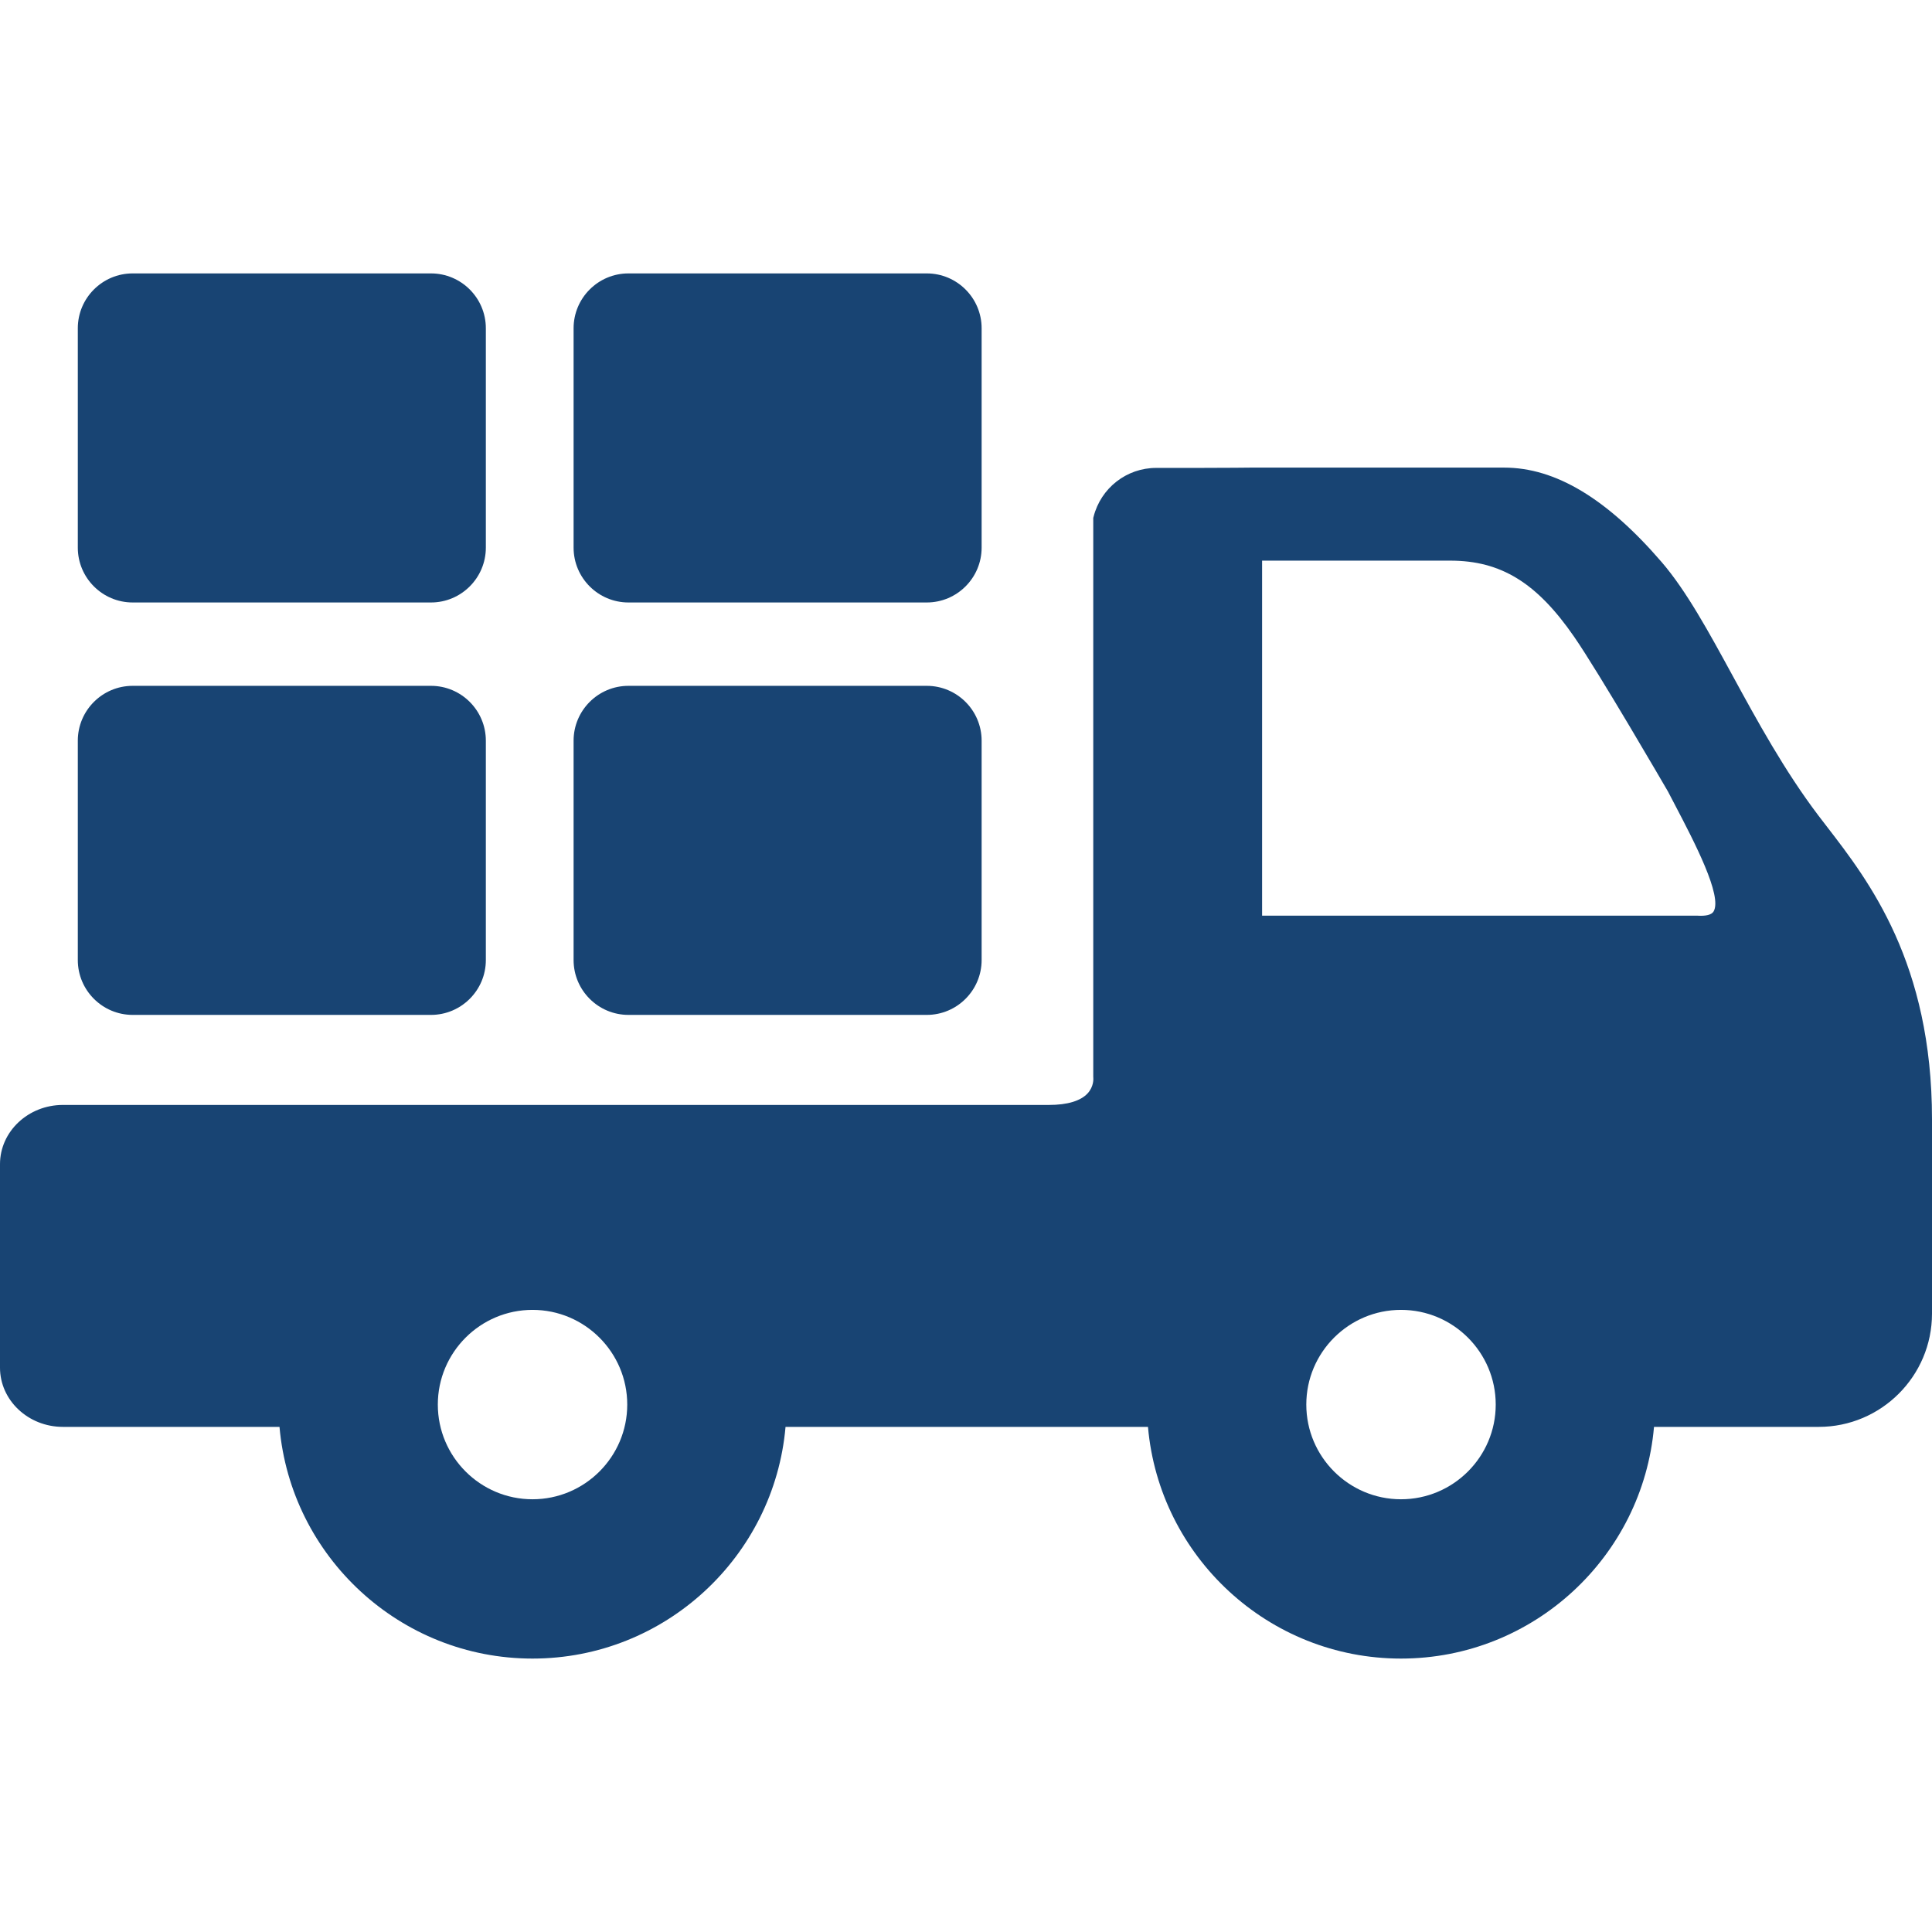
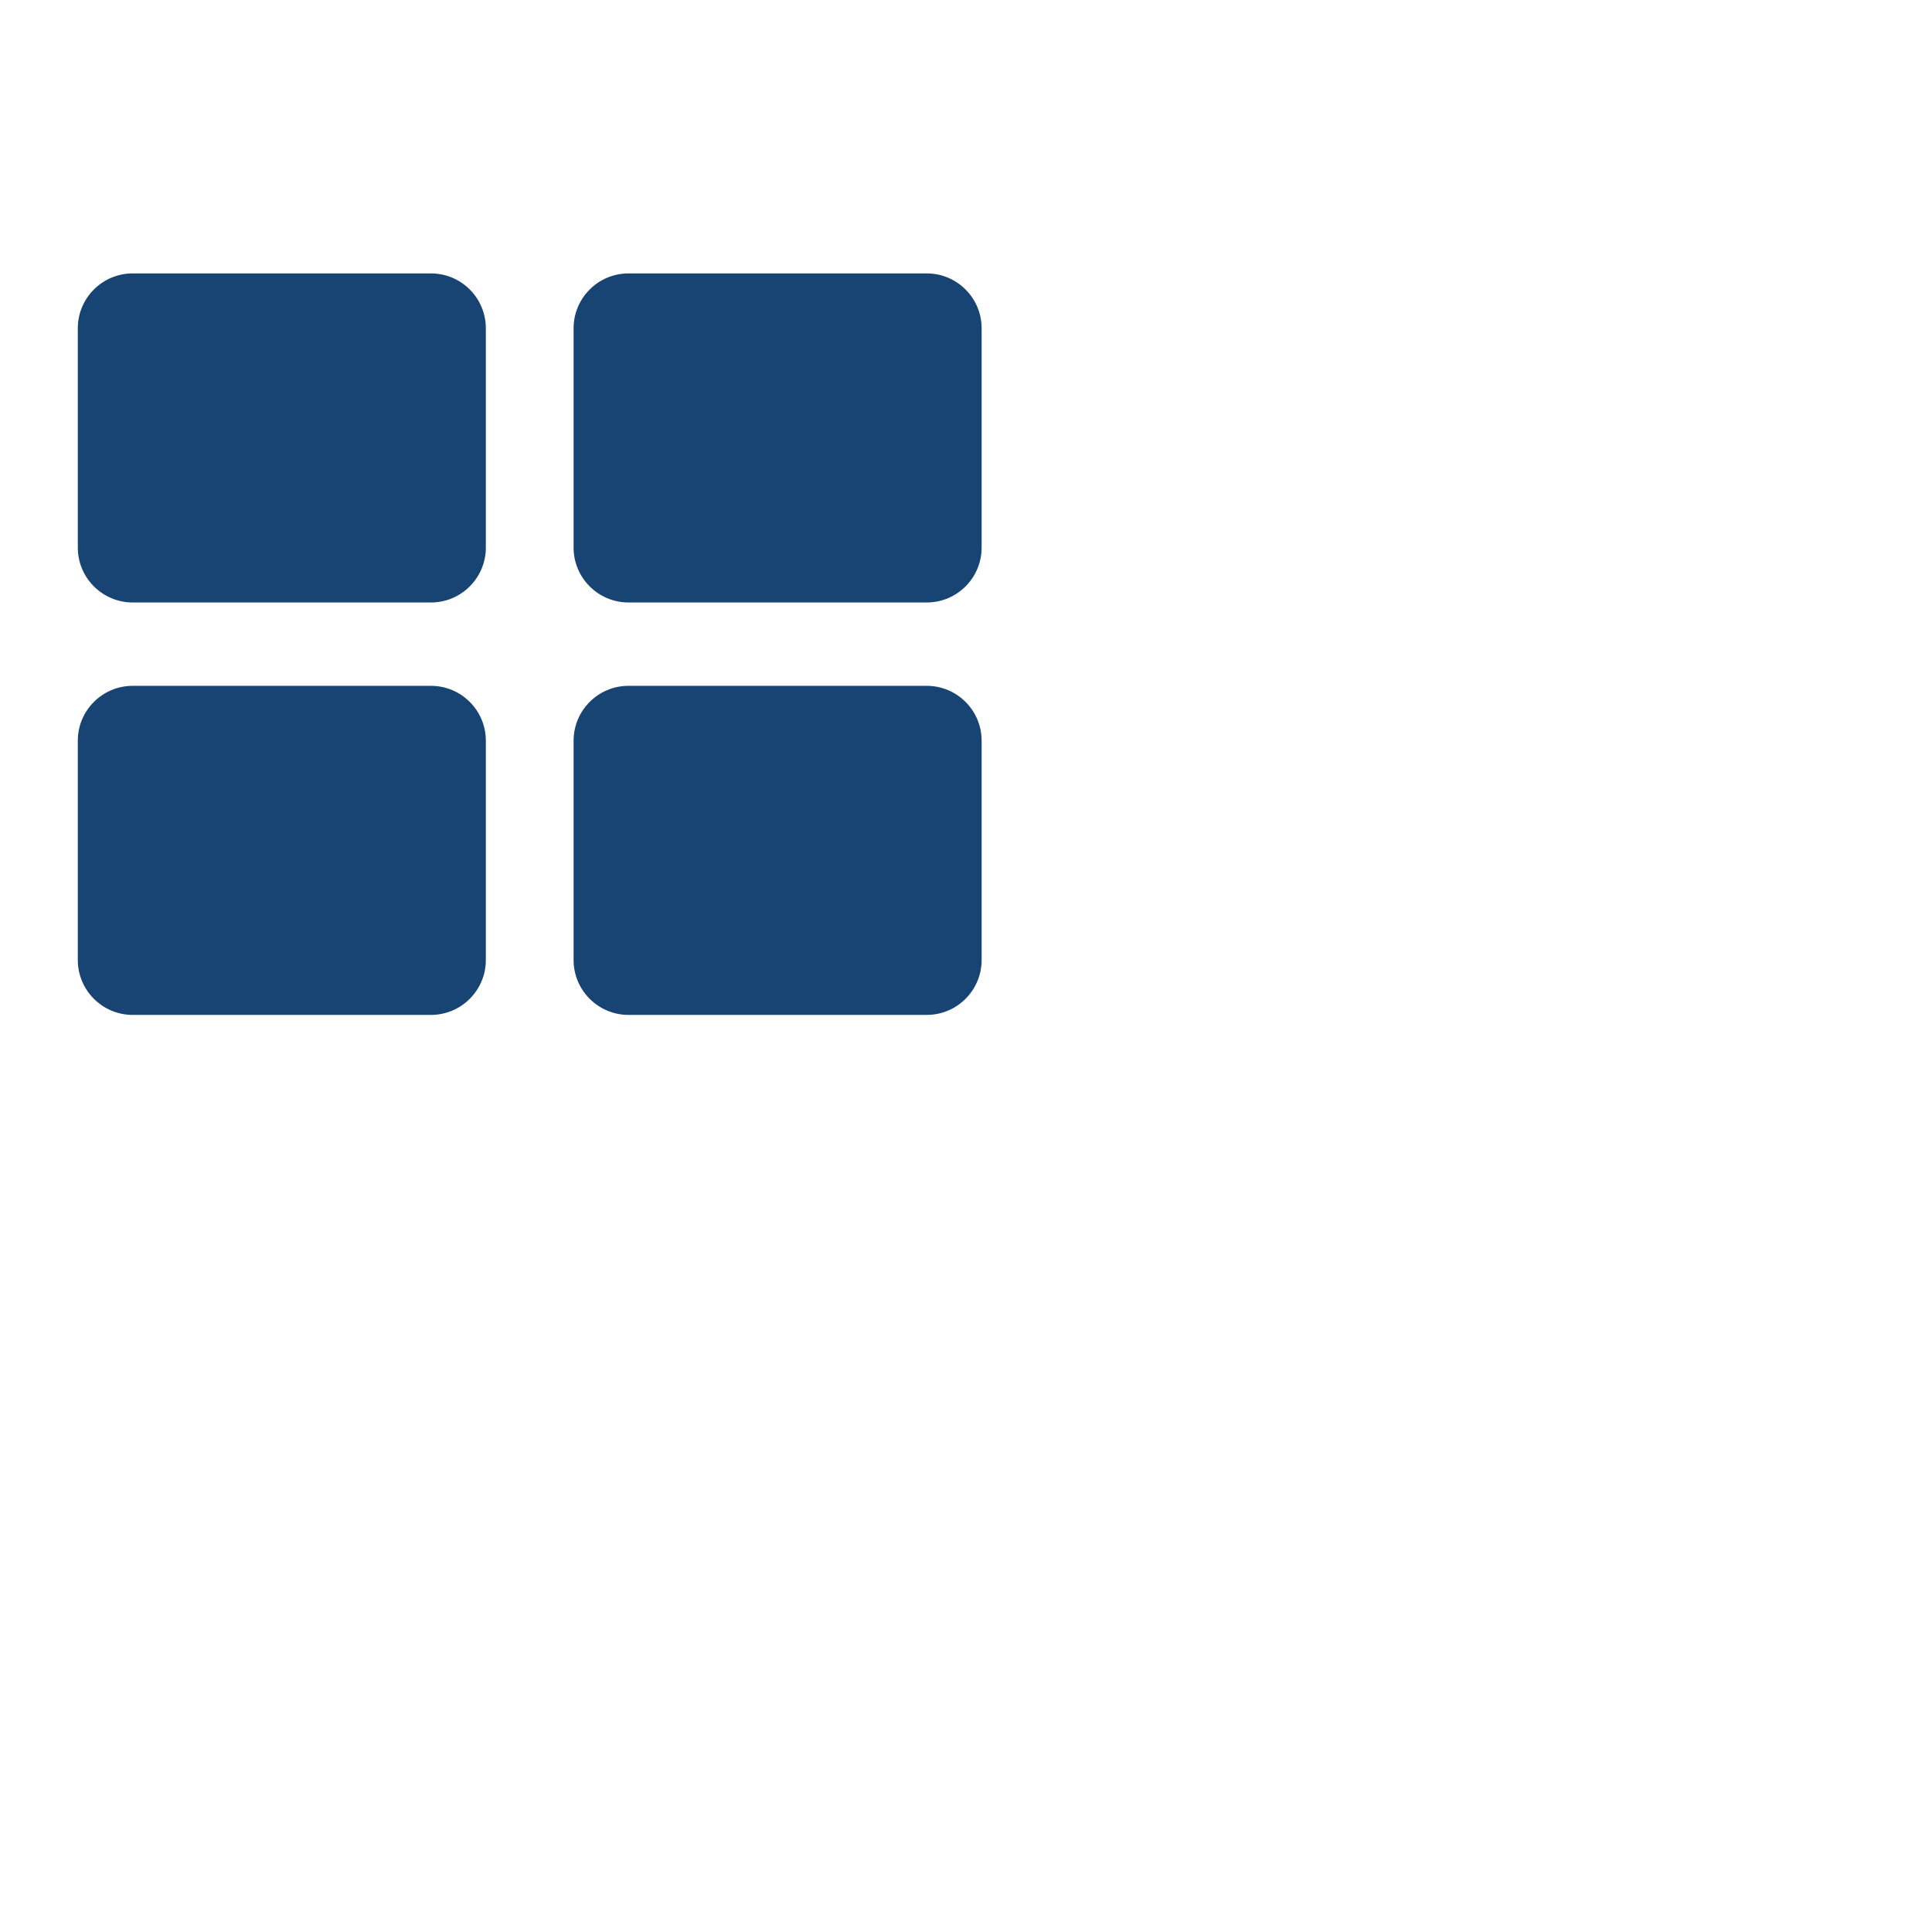
<svg xmlns="http://www.w3.org/2000/svg" width="1379" height="1379" viewBox="0 0 1379 1379" fill="none">
-   <path d="M1304.11 590.173C1301.99 587.43 1299.95 584.78 1298 582.213C1273.7 550.182 1254.04 514.131 1236.71 482.323C1219.71 451.135 1203.65 421.675 1186.12 401.304C1147.01 355.854 1110.21 333.764 1073.62 333.764H892.919C892.747 333.767 875.485 333.977 854.71 333.977H825.244C804.184 333.977 785.817 348.276 780.581 368.75L780.336 369.706V768.68L780.38 769.5C780.402 769.742 780.85 775.457 776.344 780.373C771.374 785.804 761.832 788.672 748.748 788.672H44.923C20.152 788.669 0 807.628 0 830.931V976.201C0 999.504 20.152 1018.46 44.923 1018.46H199.501C207.6 1111 285.474 1183.84 380.094 1183.84C474.713 1183.84 552.594 1111 560.689 1018.46H819.394C827.493 1111 905.367 1183.84 999.987 1183.84C1094.61 1183.84 1172.49 1111 1180.58 1018.46H1298.16C1342.73 1018.46 1379 982.202 1379 937.632V798.932C1379 687.301 1333.93 628.849 1304.11 590.173ZM1067.6 1002.54C1067.6 1039.81 1037.27 1070.13 999.987 1070.13C962.717 1070.13 932.396 1039.81 932.396 1002.54C932.396 965.269 962.717 934.945 999.987 934.945C1037.27 934.945 1067.6 965.266 1067.6 1002.54ZM1223.07 650.63C1221.65 652.963 1217.62 653.968 1211.49 653.576L900.845 653.561V400.167H1035.15C1071.28 400.167 1096.89 415.897 1123.54 454.46C1141.26 480.108 1188.17 560.864 1190.56 564.985C1192.23 568.202 1193.94 571.471 1195.67 574.772C1209.21 600.642 1229.66 639.728 1223.07 650.63ZM380.094 934.945C417.376 934.945 447.706 965.269 447.706 1002.54C447.706 1039.81 417.376 1070.13 380.094 1070.13C342.824 1070.13 312.503 1039.81 312.503 1002.54C312.503 965.266 342.824 934.945 380.094 934.945Z" fill="#184473" />
  <path d="M94.682 724.402H307.634C329.22 724.402 346.779 706.843 346.779 685.257V528.675C346.779 507.088 329.22 489.529 307.634 489.529H94.682C73.096 489.529 55.537 507.088 55.537 528.675V685.257C55.537 706.843 73.099 724.402 94.682 724.402Z" fill="#184473" />
  <path d="M448.558 724.402H661.509C683.096 724.402 700.655 706.843 700.655 685.257V528.675C700.655 507.088 683.096 489.529 661.509 489.529H448.558C426.971 489.529 409.412 507.088 409.412 528.675V685.257C409.412 706.843 426.974 724.402 448.558 724.402Z" fill="#184473" />
  <path d="M94.682 430.027H307.634C329.22 430.027 346.779 412.468 346.779 390.882V234.3C346.779 212.713 329.22 195.154 307.634 195.154H94.682C73.096 195.154 55.537 212.713 55.537 234.3V390.882C55.537 412.468 73.099 430.027 94.682 430.027Z" fill="#184473" />
  <path d="M448.558 430.027H661.509C683.096 430.027 700.655 412.468 700.655 390.882V234.3C700.655 212.713 683.096 195.154 661.509 195.154H448.558C426.971 195.154 409.412 212.713 409.412 234.3V390.882C409.412 412.468 426.974 430.027 448.558 430.027Z" fill="#184473" />
</svg>